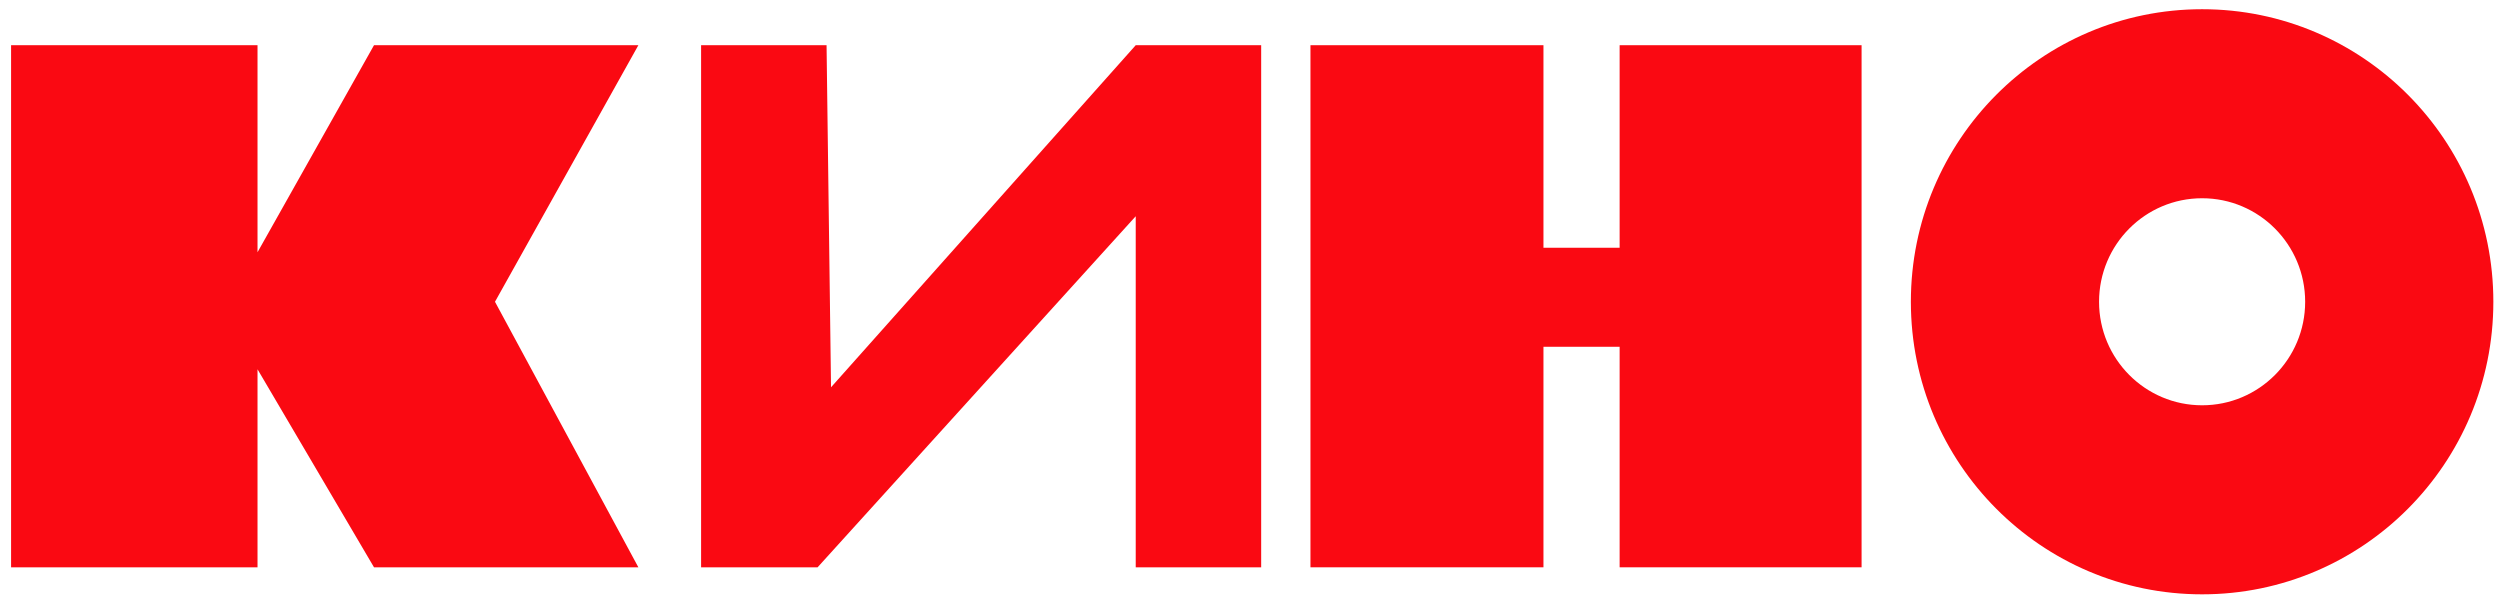
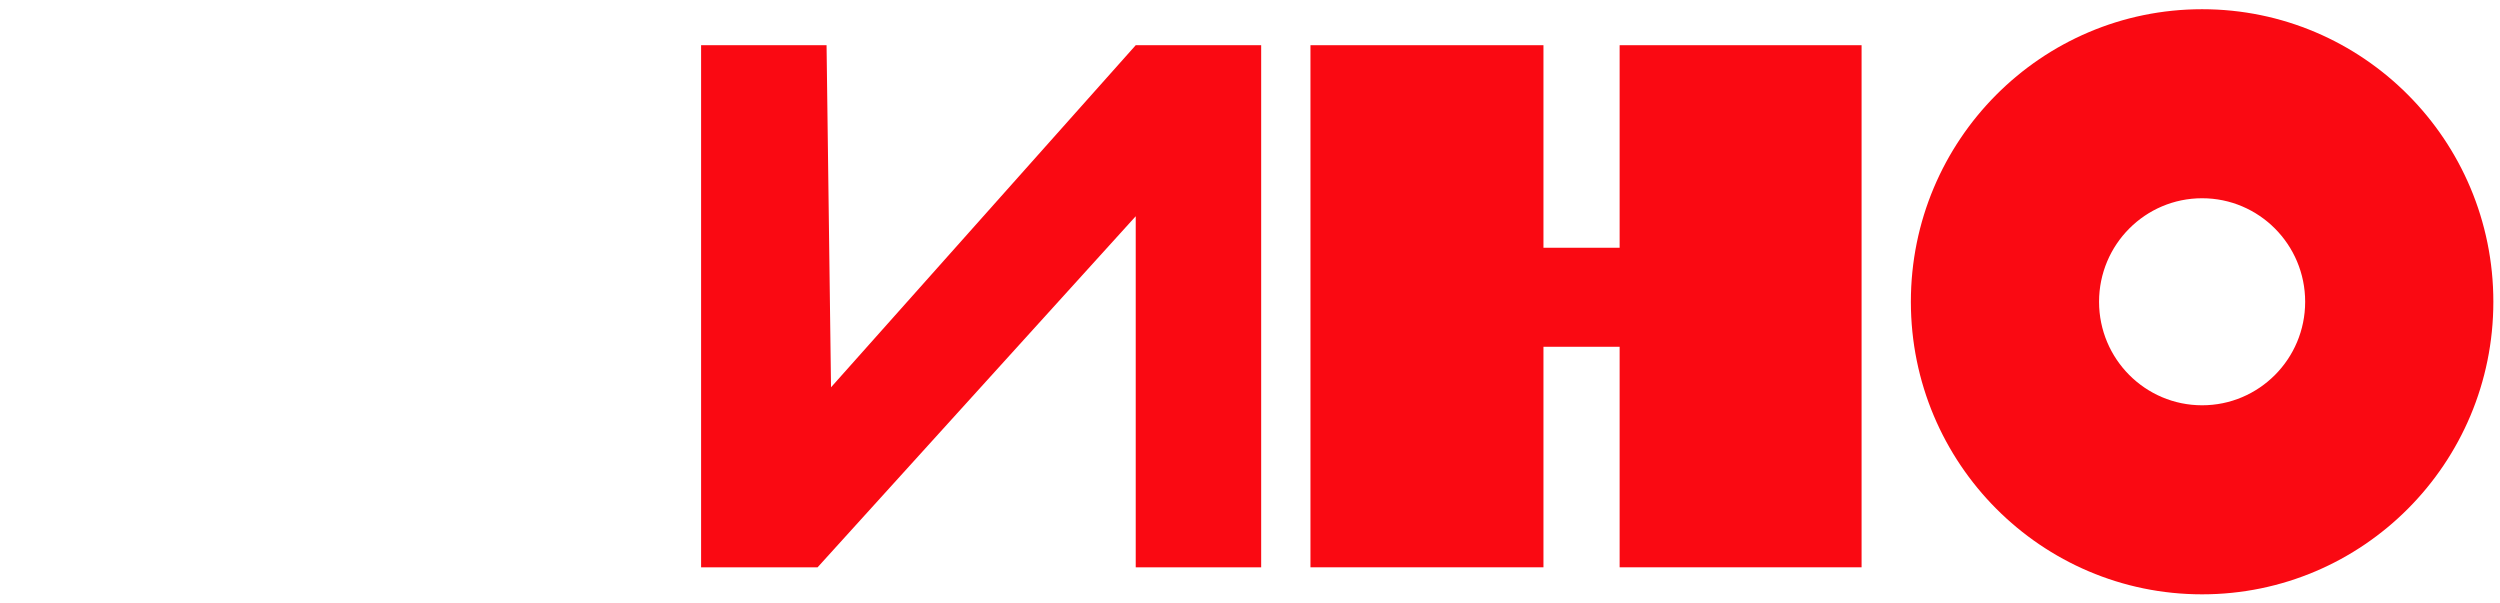
<svg xmlns="http://www.w3.org/2000/svg" width="141" height="34" viewBox="0 0 141 34" fill="none">
-   <path d="M0.625 31.996V2.55H14.524V14.227L21.094 2.55H36.004L27.917 17.02L36.004 31.996H21.094L14.524 20.827V31.996H0.625Z" fill="#FA0912" />
  <path d="M39.542 31.996V2.55H46.618L46.87 21.843L64.055 2.55H71.13V31.996H64.055V12.196L46.112 31.996H39.542Z" fill="#FA0912" />
  <path d="M73.91 31.996V2.55H87.051V13.973H91.347V2.55H104.993V31.996H91.347V19.558H87.051V31.996H73.91Z" fill="#FA0912" />
  <path fill-rule="evenodd" clip-rule="evenodd" d="M124.199 33.52C133.271 33.52 140.625 26.132 140.625 17.02C140.625 7.907 133.271 0.52 124.199 0.52C115.127 0.52 107.773 7.907 107.773 17.02C107.773 26.132 115.127 33.52 124.199 33.52ZM124.199 22.858C127.409 22.858 130.011 20.244 130.011 17.02C130.011 13.795 127.409 11.181 124.199 11.181C120.989 11.181 118.387 13.795 118.387 17.02C118.387 20.244 120.989 22.858 124.199 22.858Z" fill="#FA0912" />
</svg>